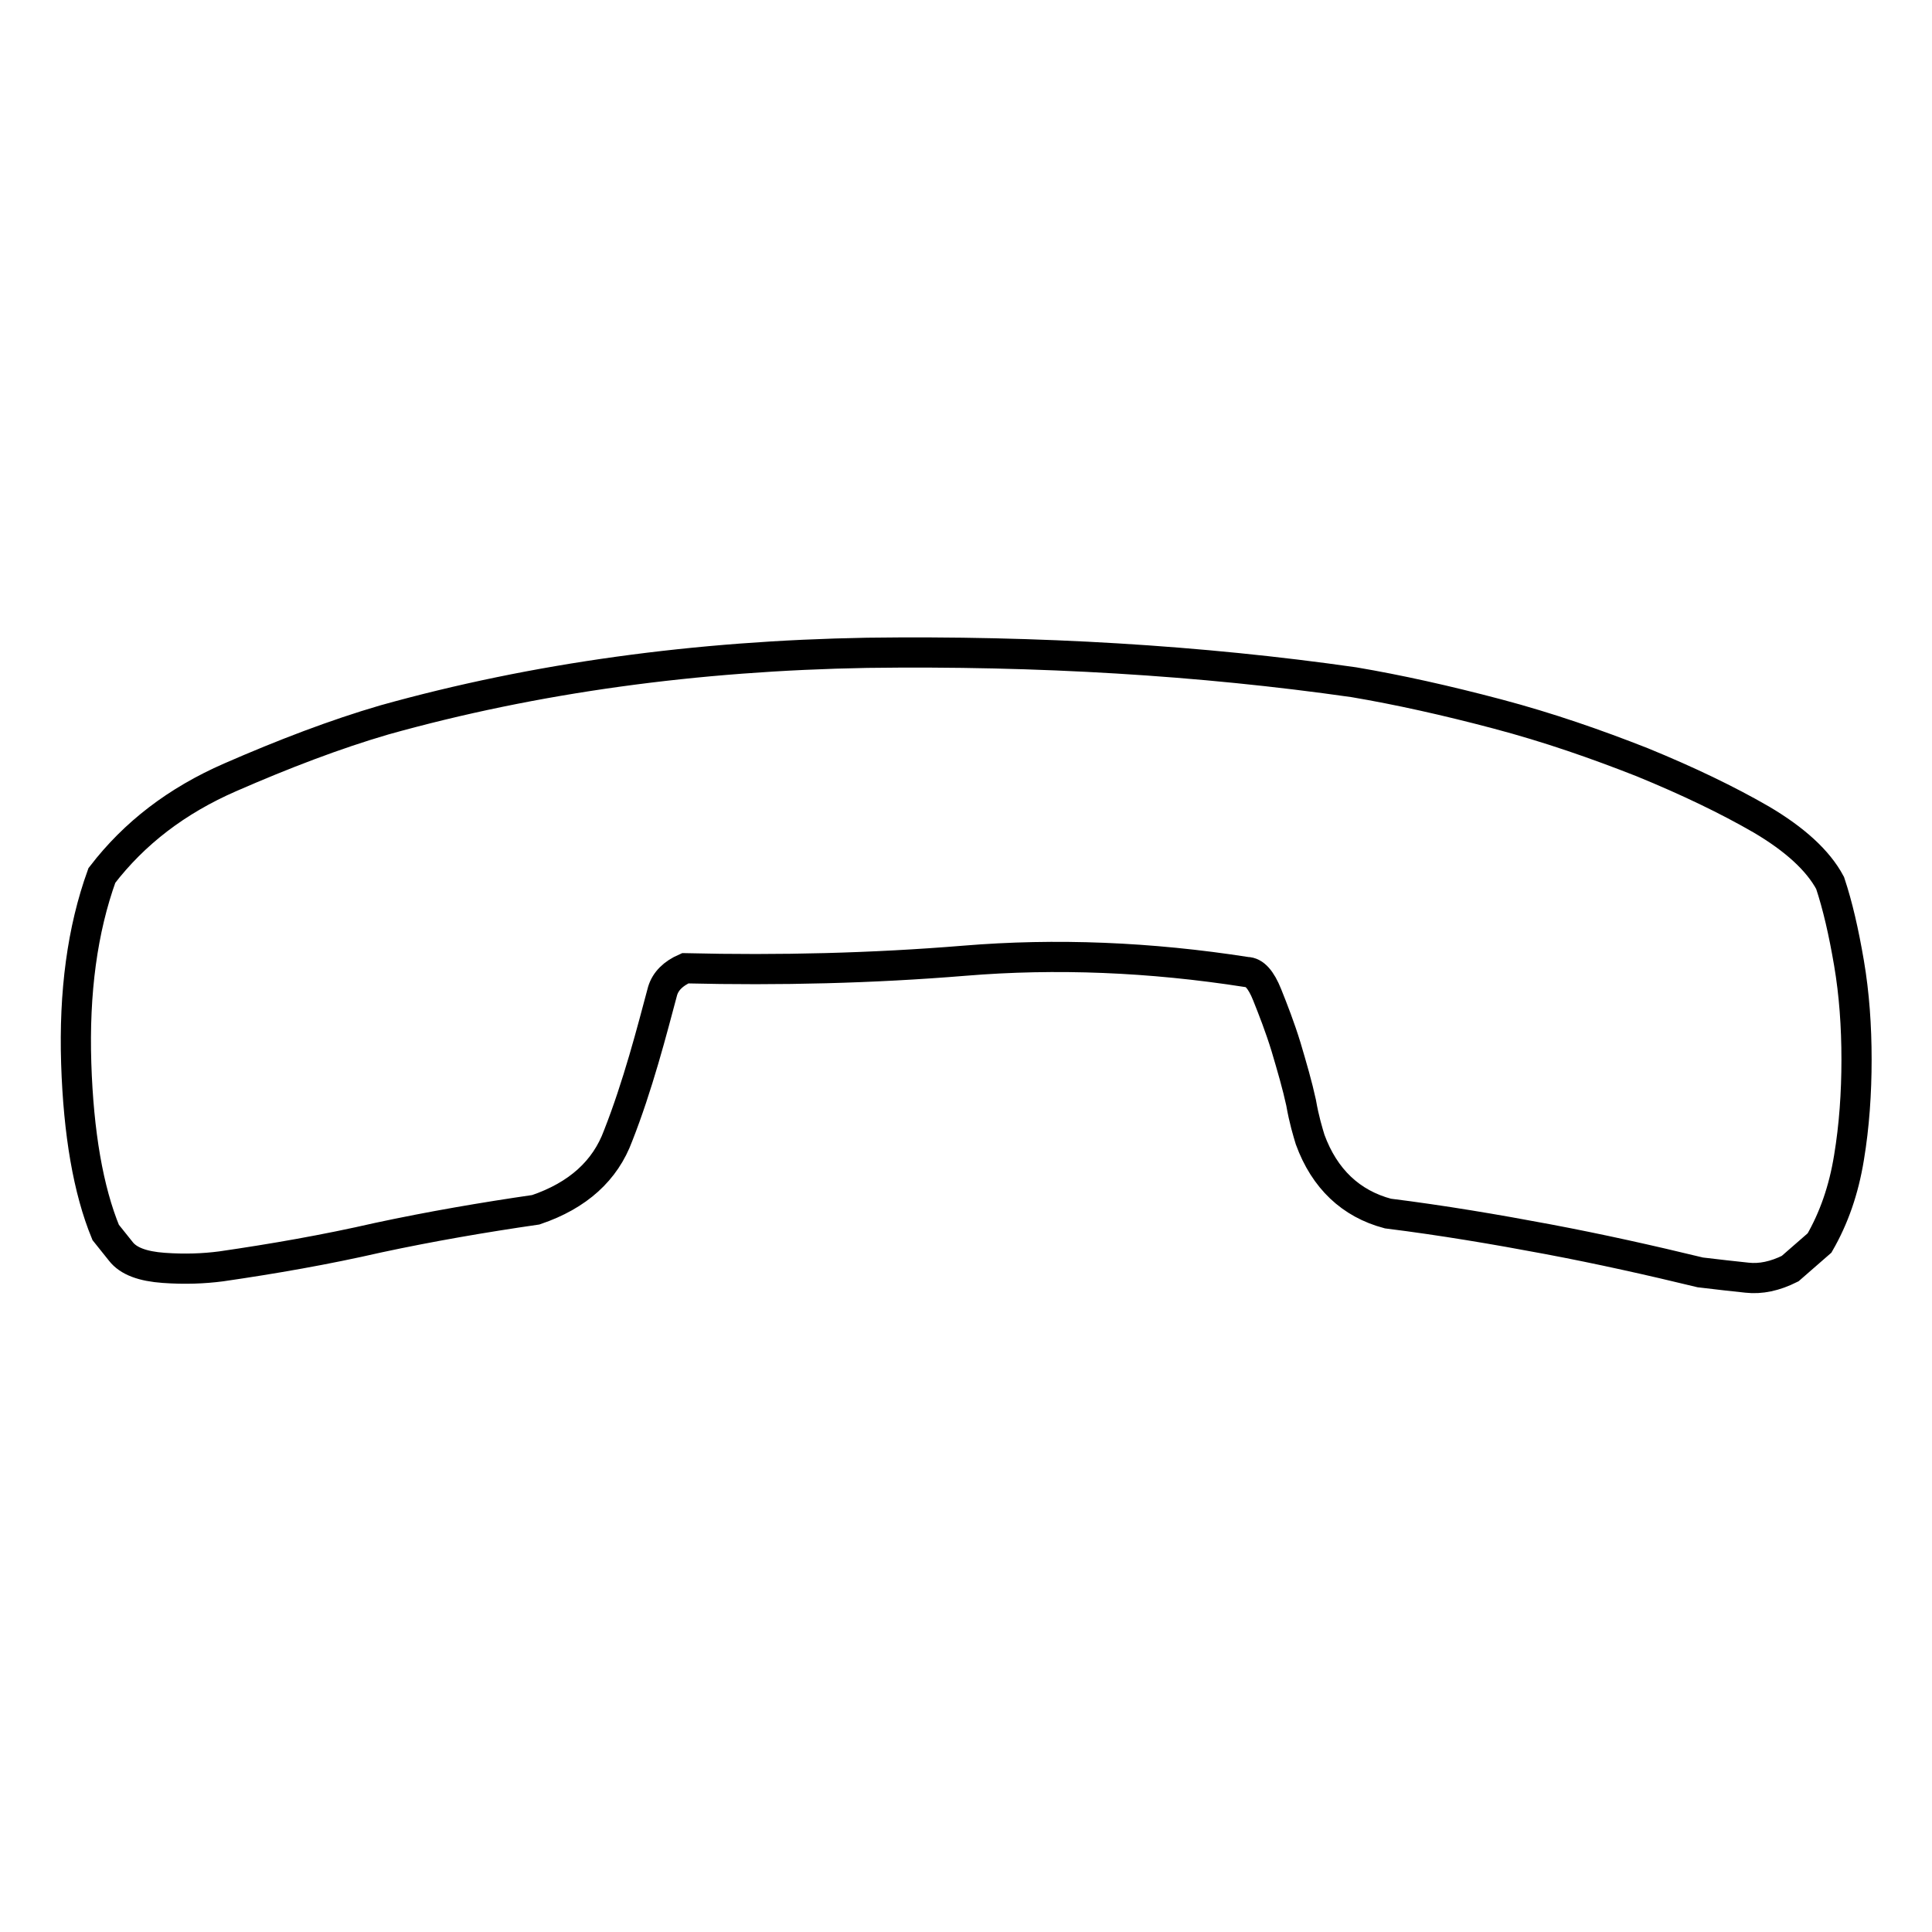
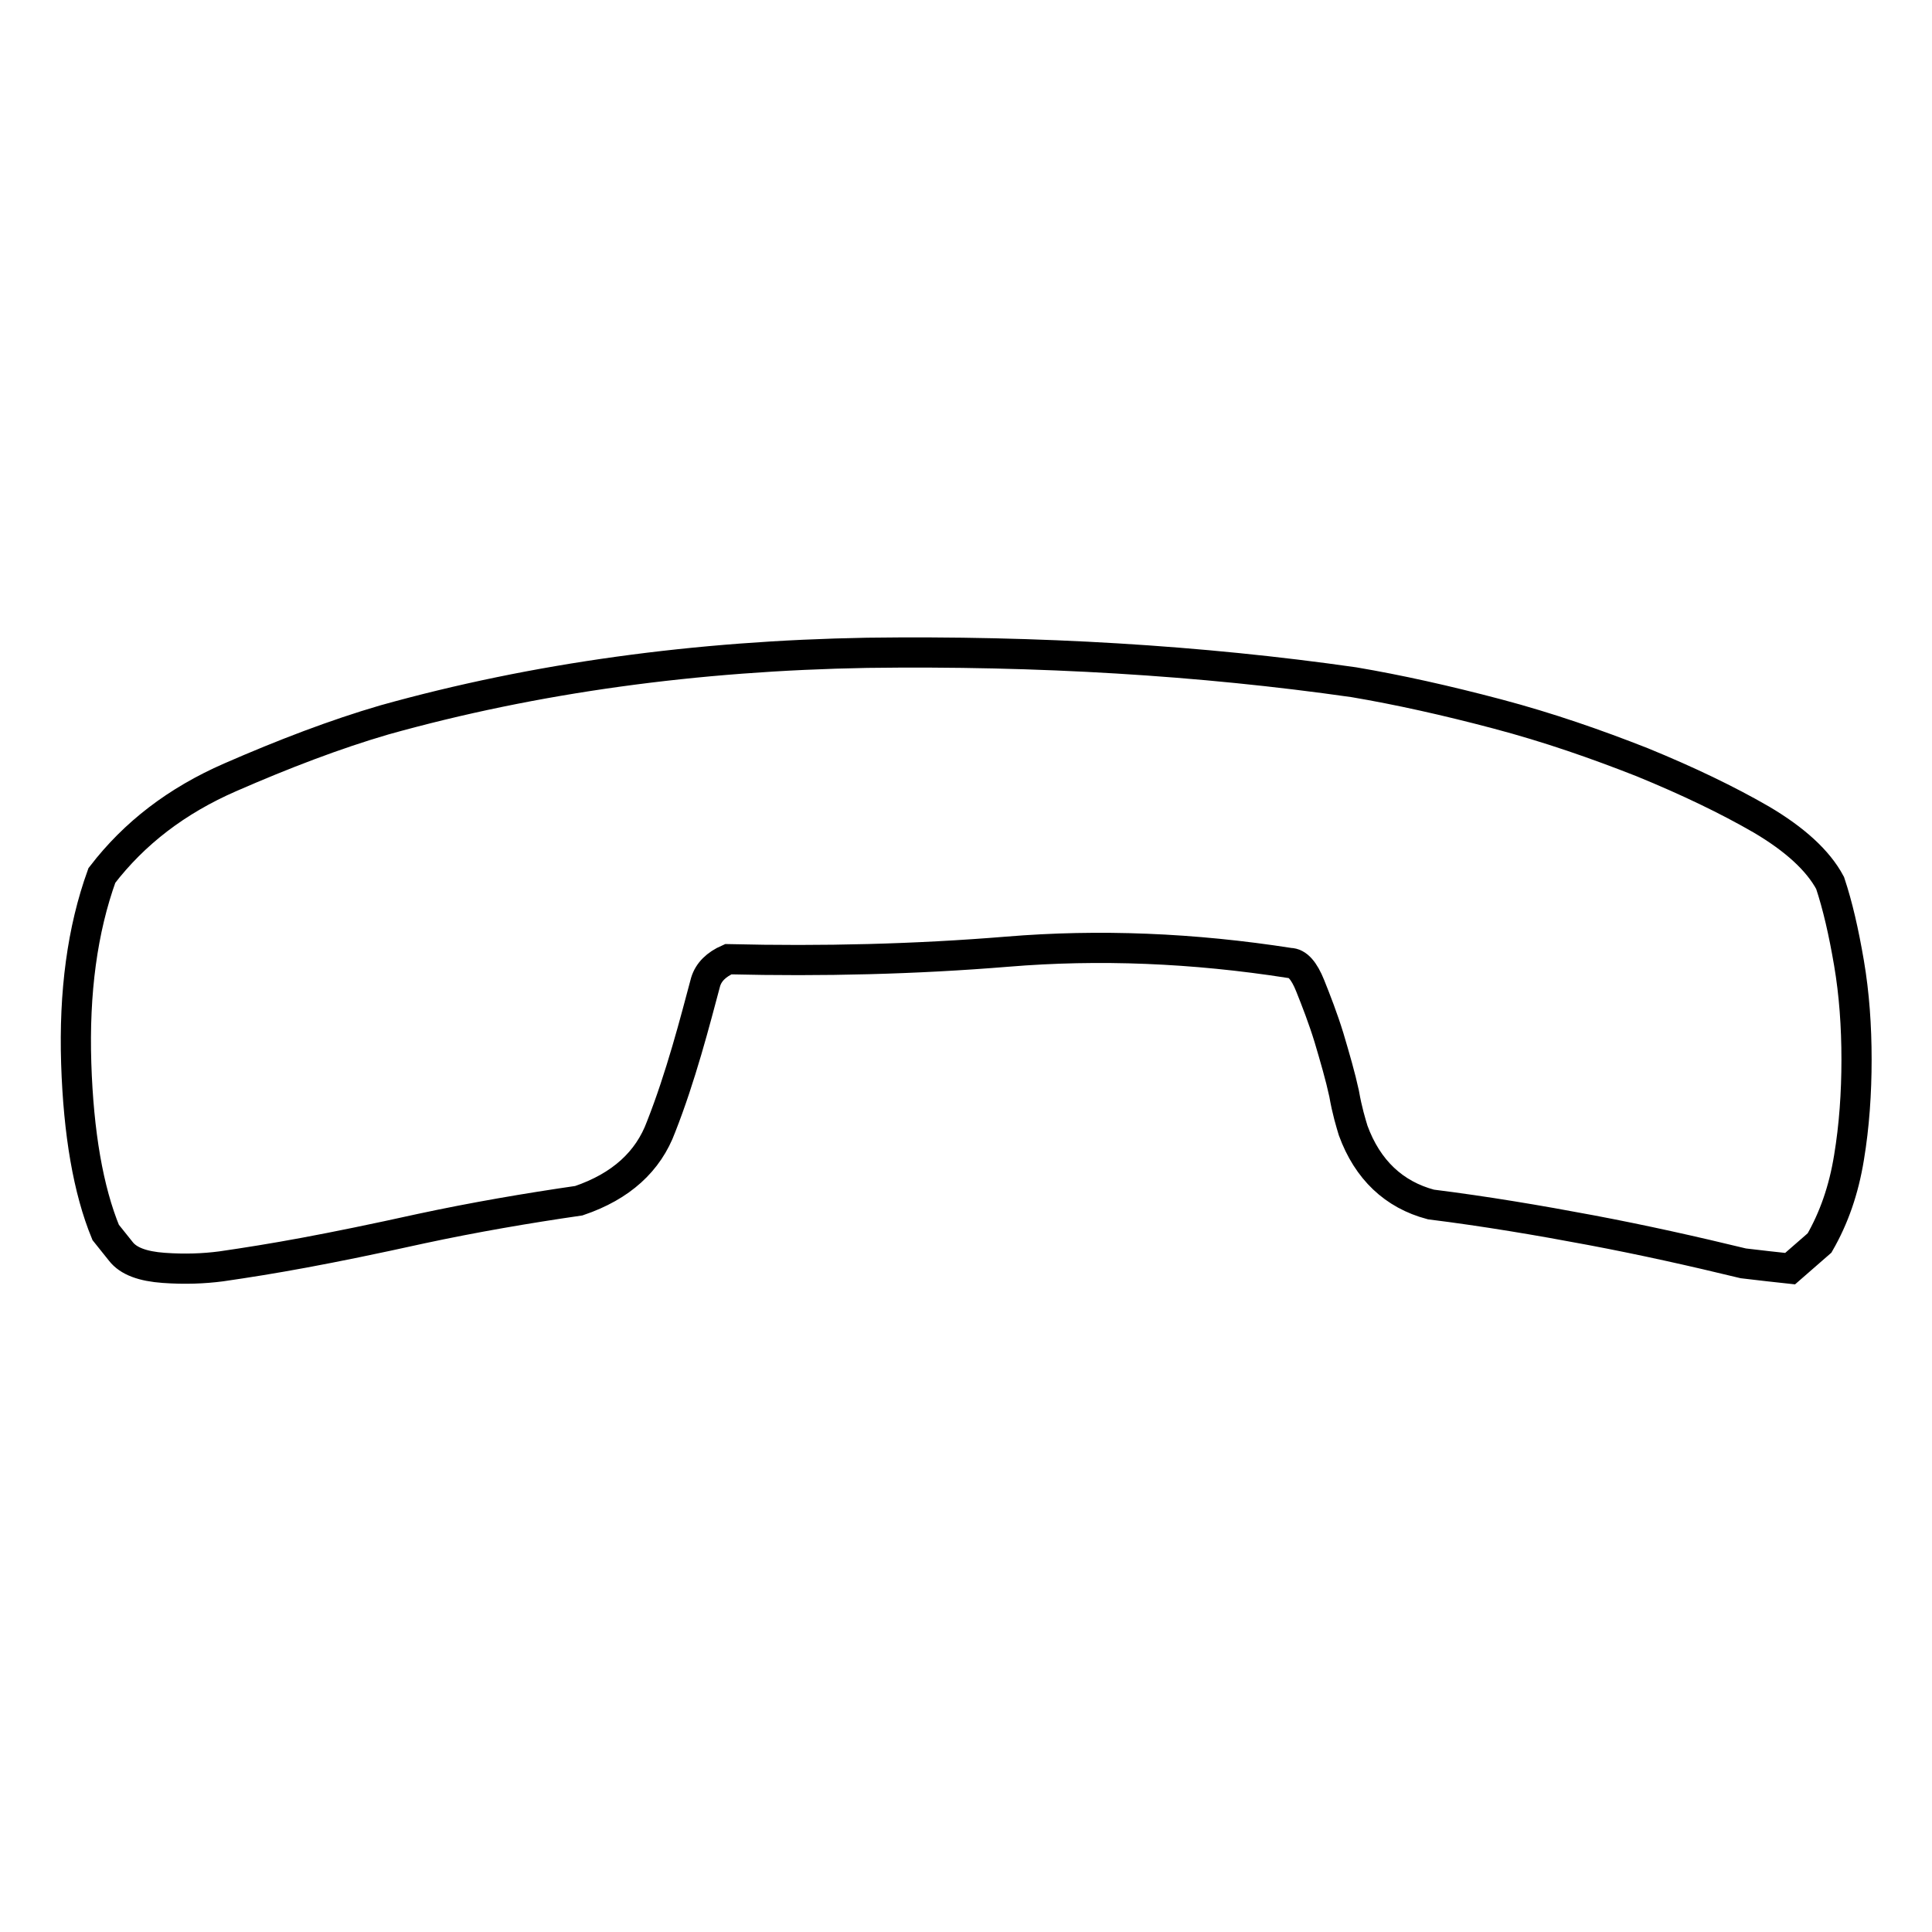
<svg xmlns="http://www.w3.org/2000/svg" version="1.1" x="0px" y="0px" viewBox="0 0 256 256" enable-background="new 0 0 256 256" xml:space="preserve">
  <g>
-     <path stroke-width="4" fill-opacity="0" stroke="#000000" d="M29.3,167.8c-2.3,0.3-4.8,0.4-7.6,0.2c-2.8-0.2-4.7-0.9-5.7-2.2l-2-2.5c-2.3-5.6-3.6-13.1-3.9-22.4 c-0.3-9.4,0.8-17.7,3.4-24.9c4.3-5.6,9.9-9.9,17-13c7.1-3.1,13.9-5.7,20.4-7.6c20-5.6,41.4-8.5,64-8.9c22.7-0.3,44.2,1,64.5,3.9 c5.9,1,12.2,2.4,19,4.2c6.8,1.8,13.1,4,19.2,6.4c6.1,2.5,11.3,5,15.8,7.6c4.4,2.6,7.5,5.4,9.1,8.4c1,3,1.8,6.5,2.5,10.6 c0.7,4.1,1,8.4,1,12.8c0,4.4-0.3,8.8-1,13c-0.7,4.3-2,8-3.9,11.3l-3.9,3.4c-2,1-3.9,1.4-5.7,1.2c-1.8-0.2-3.8-0.4-6.2-0.7 c-6.6-1.6-13.3-3.1-20.2-4.4c-6.9-1.3-14-2.5-21.2-3.4c-4.9-1.3-8.4-4.6-10.3-9.8c-0.3-1-0.8-2.6-1.2-4.9c-0.5-2.3-1.2-4.7-2-7.4 c-0.8-2.6-1.7-4.9-2.5-6.9c-0.8-2-1.7-3-2.7-3c-12.8-2-25.3-2.5-37.4-1.5c-12.2,1-24.5,1.3-37,1c-1.6,0.7-2.6,1.7-3,3 c-0.7,2.6-1.5,5.7-2.5,9.1c-1,3.4-2.1,6.8-3.4,10.1c-1.7,4.6-5.3,7.9-10.9,9.8c-6.9,1-13.9,2.2-20.9,3.7 C43.1,165.6,36.2,166.8,29.3,167.8z" />
+     <path stroke-width="4" fill-opacity="0" stroke="#000000" d="M29.3,167.8c-2.3,0.3-4.8,0.4-7.6,0.2c-2.8-0.2-4.7-0.9-5.7-2.2l-2-2.5c-2.3-5.6-3.6-13.1-3.9-22.4 c-0.3-9.4,0.8-17.7,3.4-24.9c4.3-5.6,9.9-9.9,17-13c7.1-3.1,13.9-5.7,20.4-7.6c20-5.6,41.4-8.5,64-8.9c22.7-0.3,44.2,1,64.5,3.9 c5.9,1,12.2,2.4,19,4.2c6.8,1.8,13.1,4,19.2,6.4c6.1,2.5,11.3,5,15.8,7.6c4.4,2.6,7.5,5.4,9.1,8.4c1,3,1.8,6.5,2.5,10.6 c0.7,4.1,1,8.4,1,12.8c0,4.4-0.3,8.8-1,13c-0.7,4.3-2,8-3.9,11.3l-3.9,3.4c-1.8-0.2-3.8-0.4-6.2-0.7 c-6.6-1.6-13.3-3.1-20.2-4.4c-6.9-1.3-14-2.5-21.2-3.4c-4.9-1.3-8.4-4.6-10.3-9.8c-0.3-1-0.8-2.6-1.2-4.9c-0.5-2.3-1.2-4.7-2-7.4 c-0.8-2.6-1.7-4.9-2.5-6.9c-0.8-2-1.7-3-2.7-3c-12.8-2-25.3-2.5-37.4-1.5c-12.2,1-24.5,1.3-37,1c-1.6,0.7-2.6,1.7-3,3 c-0.7,2.6-1.5,5.7-2.5,9.1c-1,3.4-2.1,6.8-3.4,10.1c-1.7,4.6-5.3,7.9-10.9,9.8c-6.9,1-13.9,2.2-20.9,3.7 C43.1,165.6,36.2,166.8,29.3,167.8z" />
  </g>
</svg>